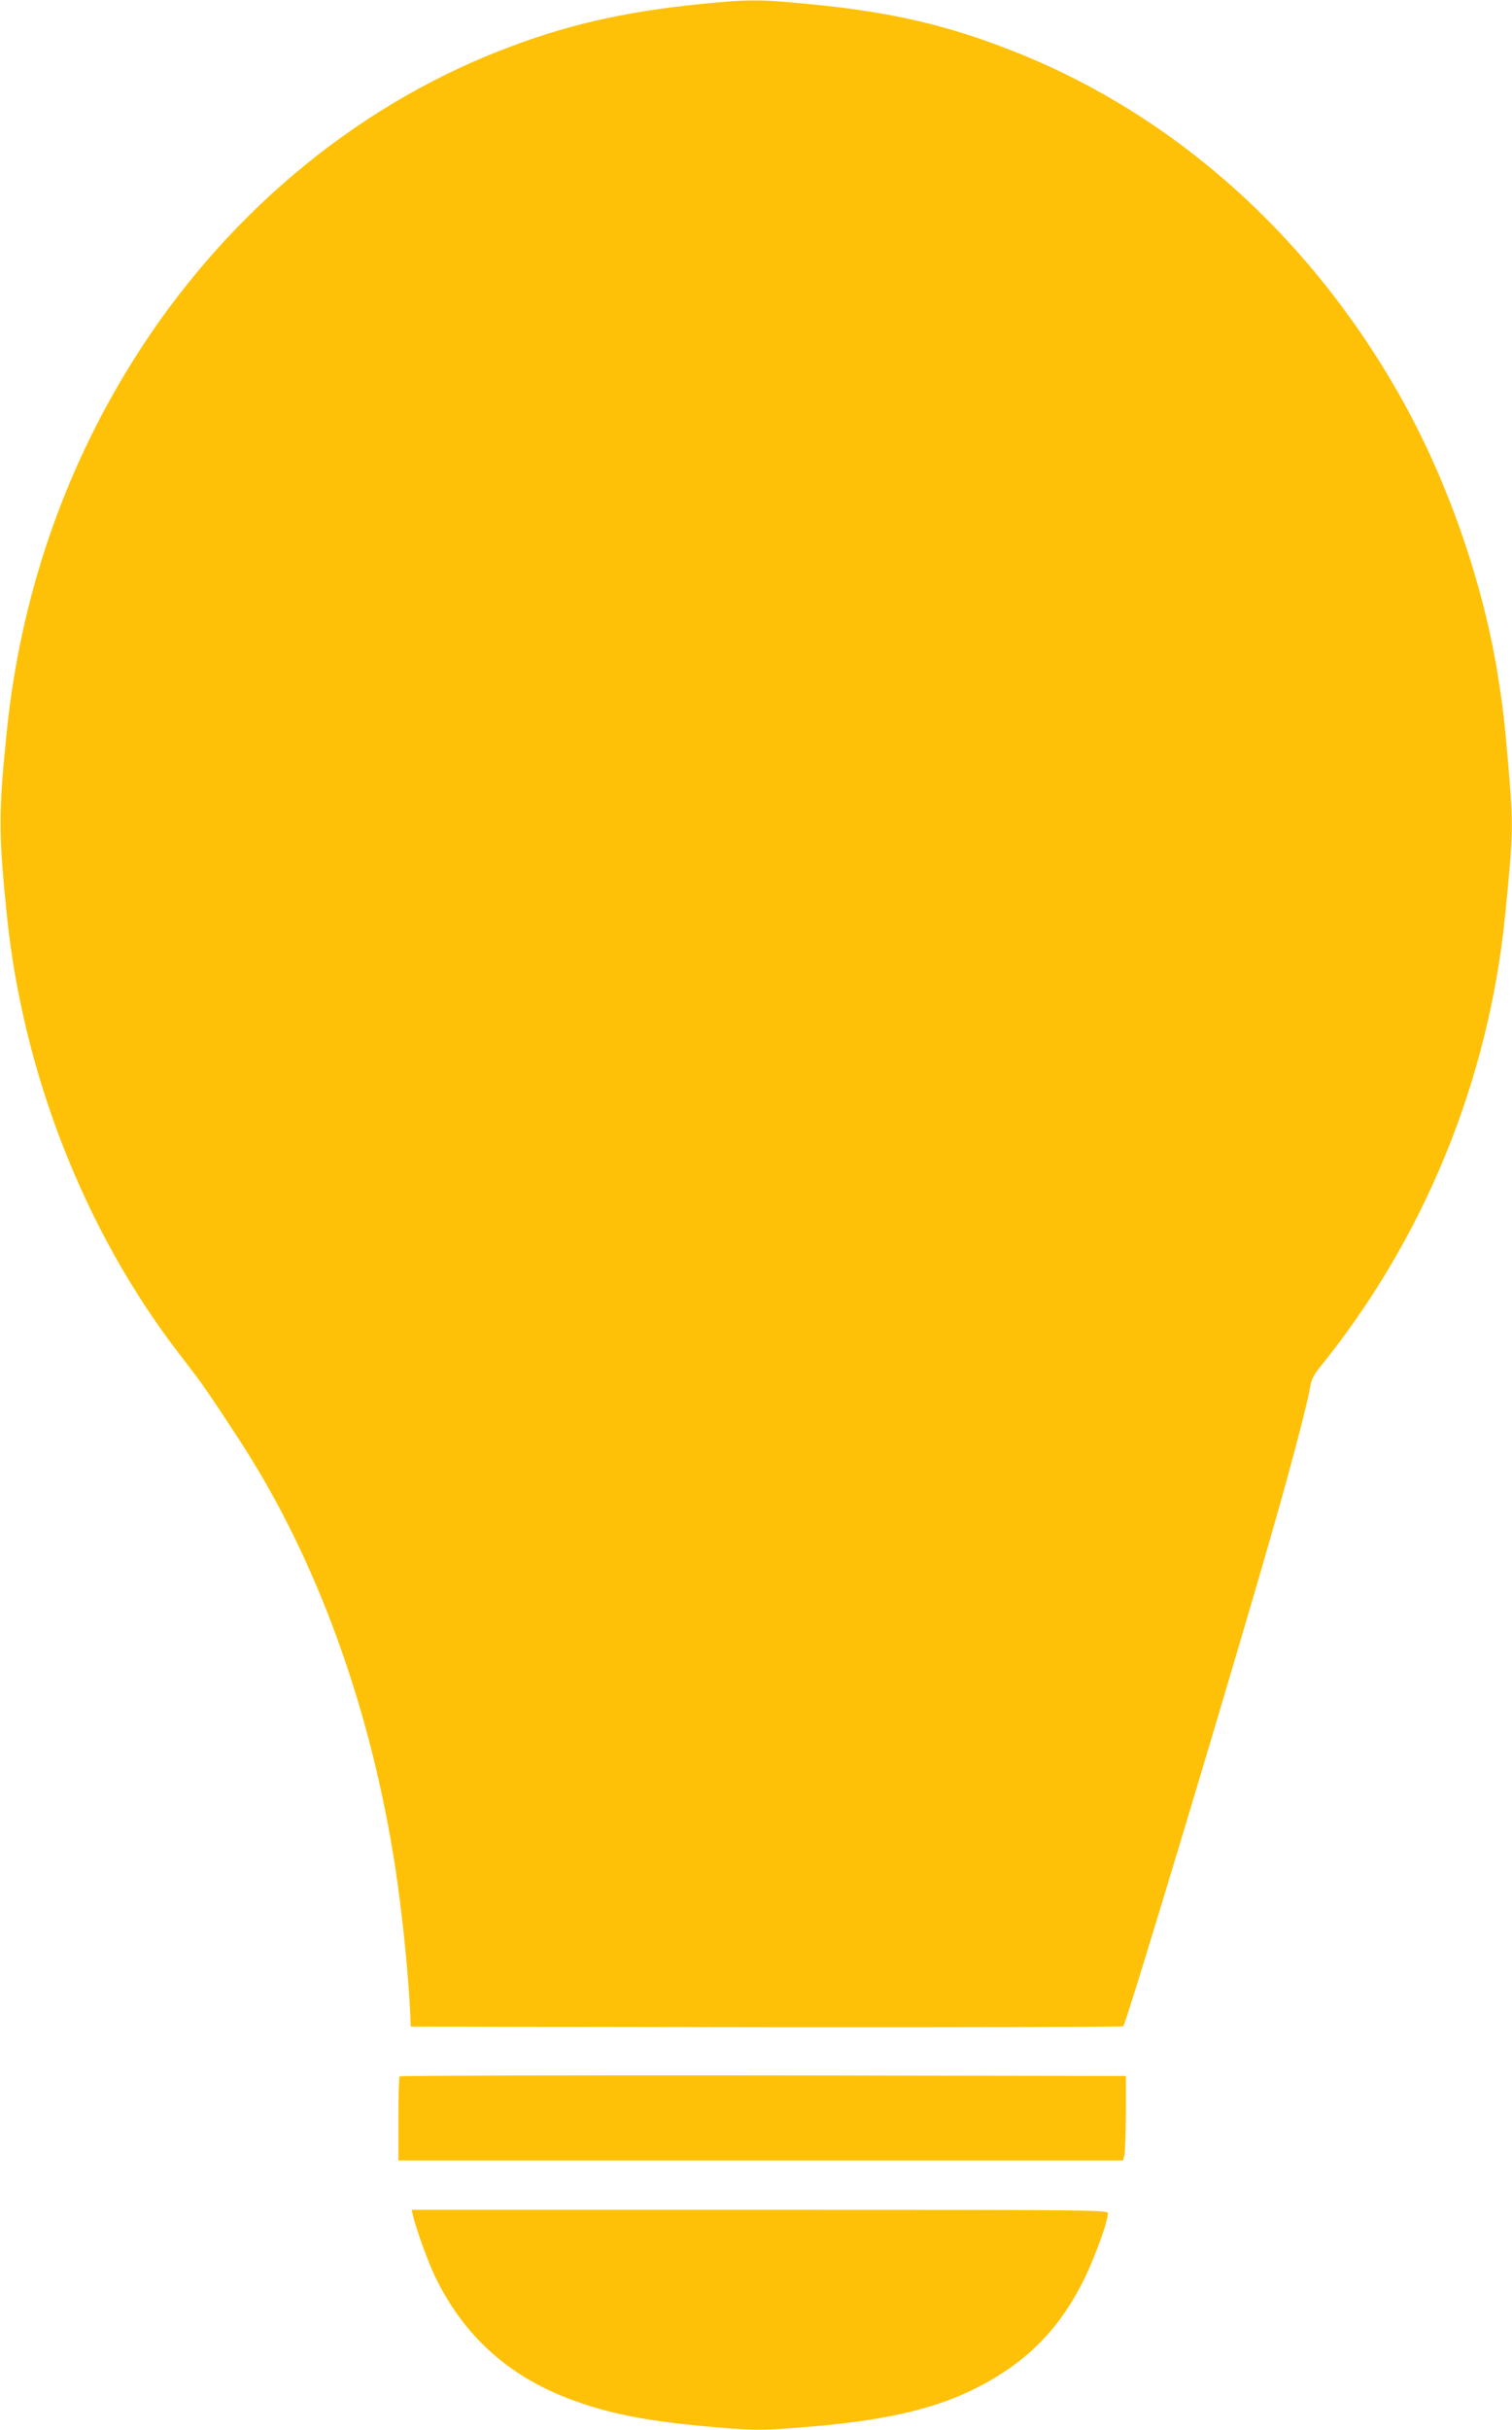
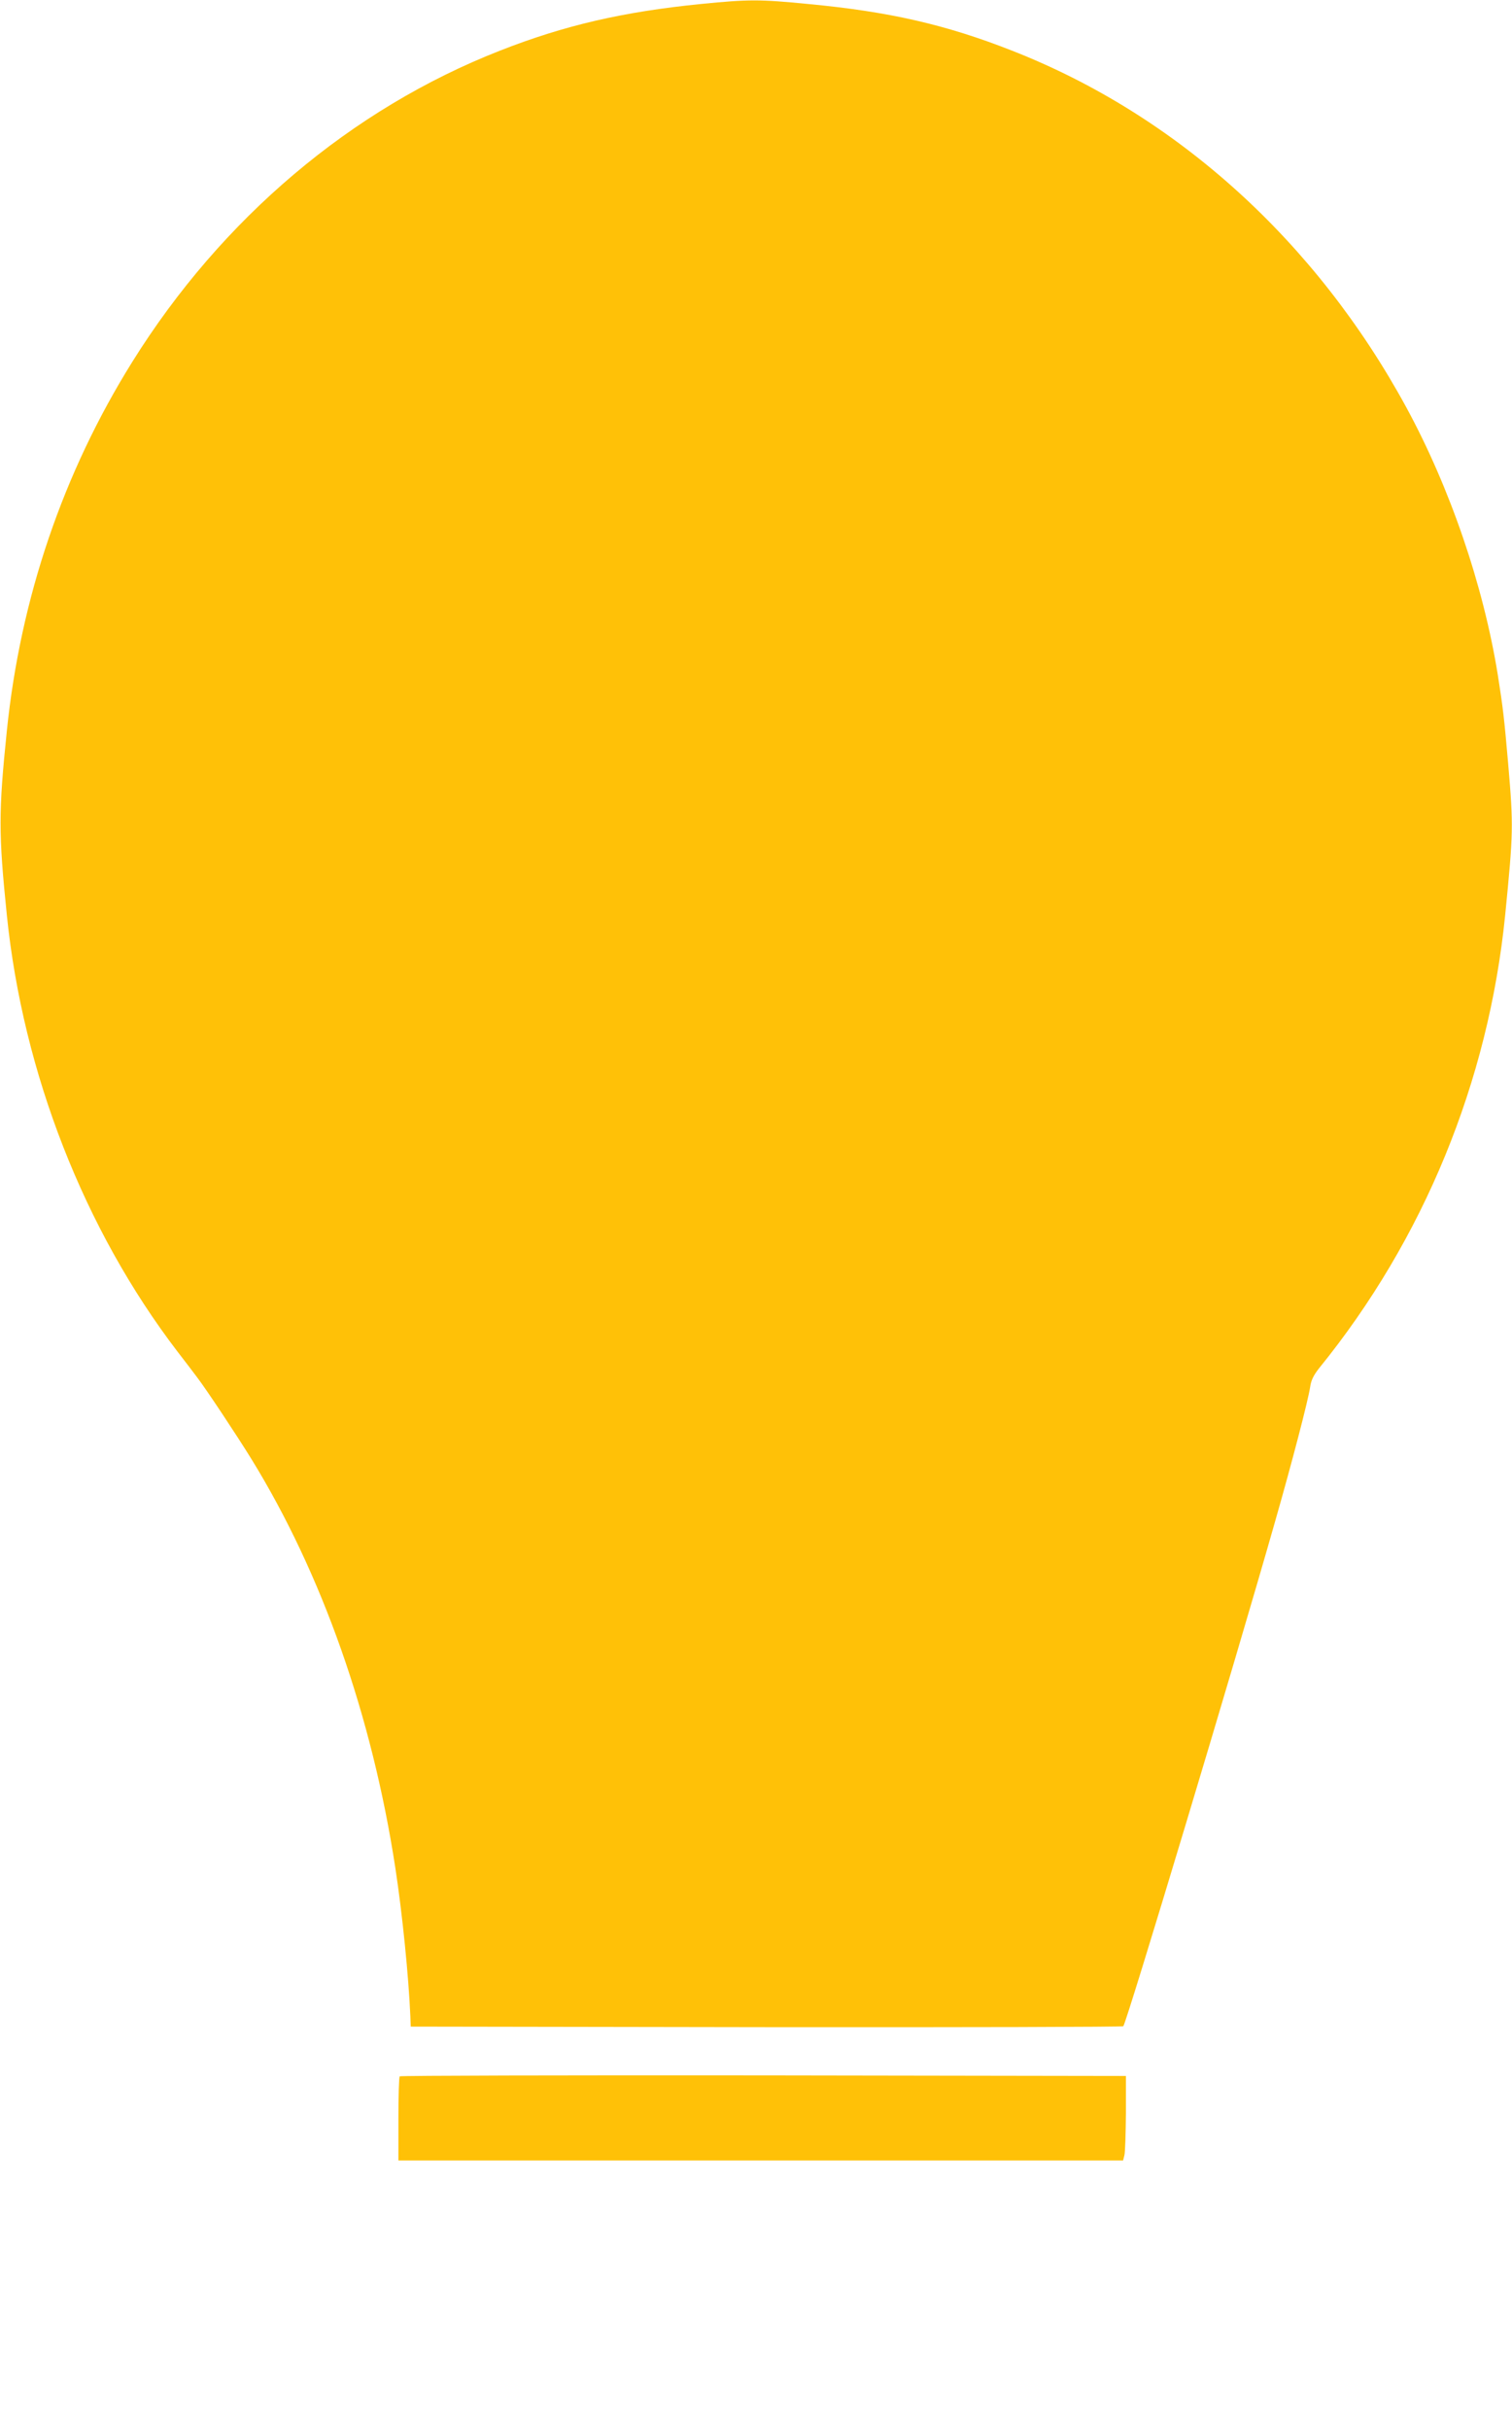
<svg xmlns="http://www.w3.org/2000/svg" version="1.0" width="797pt" height="1280pt" viewBox="0 0 797 1280" preserveAspectRatio="xMidYMid meet">
  <g transform="translate(0,1280) scale(0.1,-0.1)" fill="#ffc107" stroke="none">
    <path d="M3695 12779 c-410 -41 -719 -112 -1060 -246 -784 -307 -1467 -885 -1937 -1638 -366 -586 -590 -1245 -662 -1945 -44 -429 -44 -539 0 -970 85 -832 408 -1657 900 -2300 40 -52 87 -113 103 -135 45 -58 214 -313 286 -430 372 -604 636 -1352 759 -2155 37 -241 70 -572 79 -780 l2 -55 1874 -3 c1031 -1 1878 1 1882 5 17 17 589 1916 800 2658 91 318 174 637 185 709 5 36 18 62 48 100 551 679 892 1509 980 2386 43 434 44 467 16 795 -21 240 -27 294 -55 471 -76 471 -252 985 -482 1408 -477 876 -1210 1539 -2078 1879 -348 137 -649 206 -1076 246 -254 25 -313 25 -564 0z" />
    <path d="M2107 1863 c-4 -3 -7 -105 -7 -225 l0 -218 1910 0 1910 0 7 28 c4 15 7 115 8 222 l0 195 -1911 3 c-1051 1 -1914 -1 -1917 -5z" />
-     <path d="M2176 1133 c19 -80 79 -244 118 -326 147 -303 374 -513 694 -638 211 -82 422 -124 792 -155 178 -15 228 -16 378 -5 566 39 869 120 1145 304 177 119 308 271 412 482 58 119 125 304 125 347 0 17 -79 18 -1835 18 l-1835 0 6 -27z" />
  </g>
</svg>